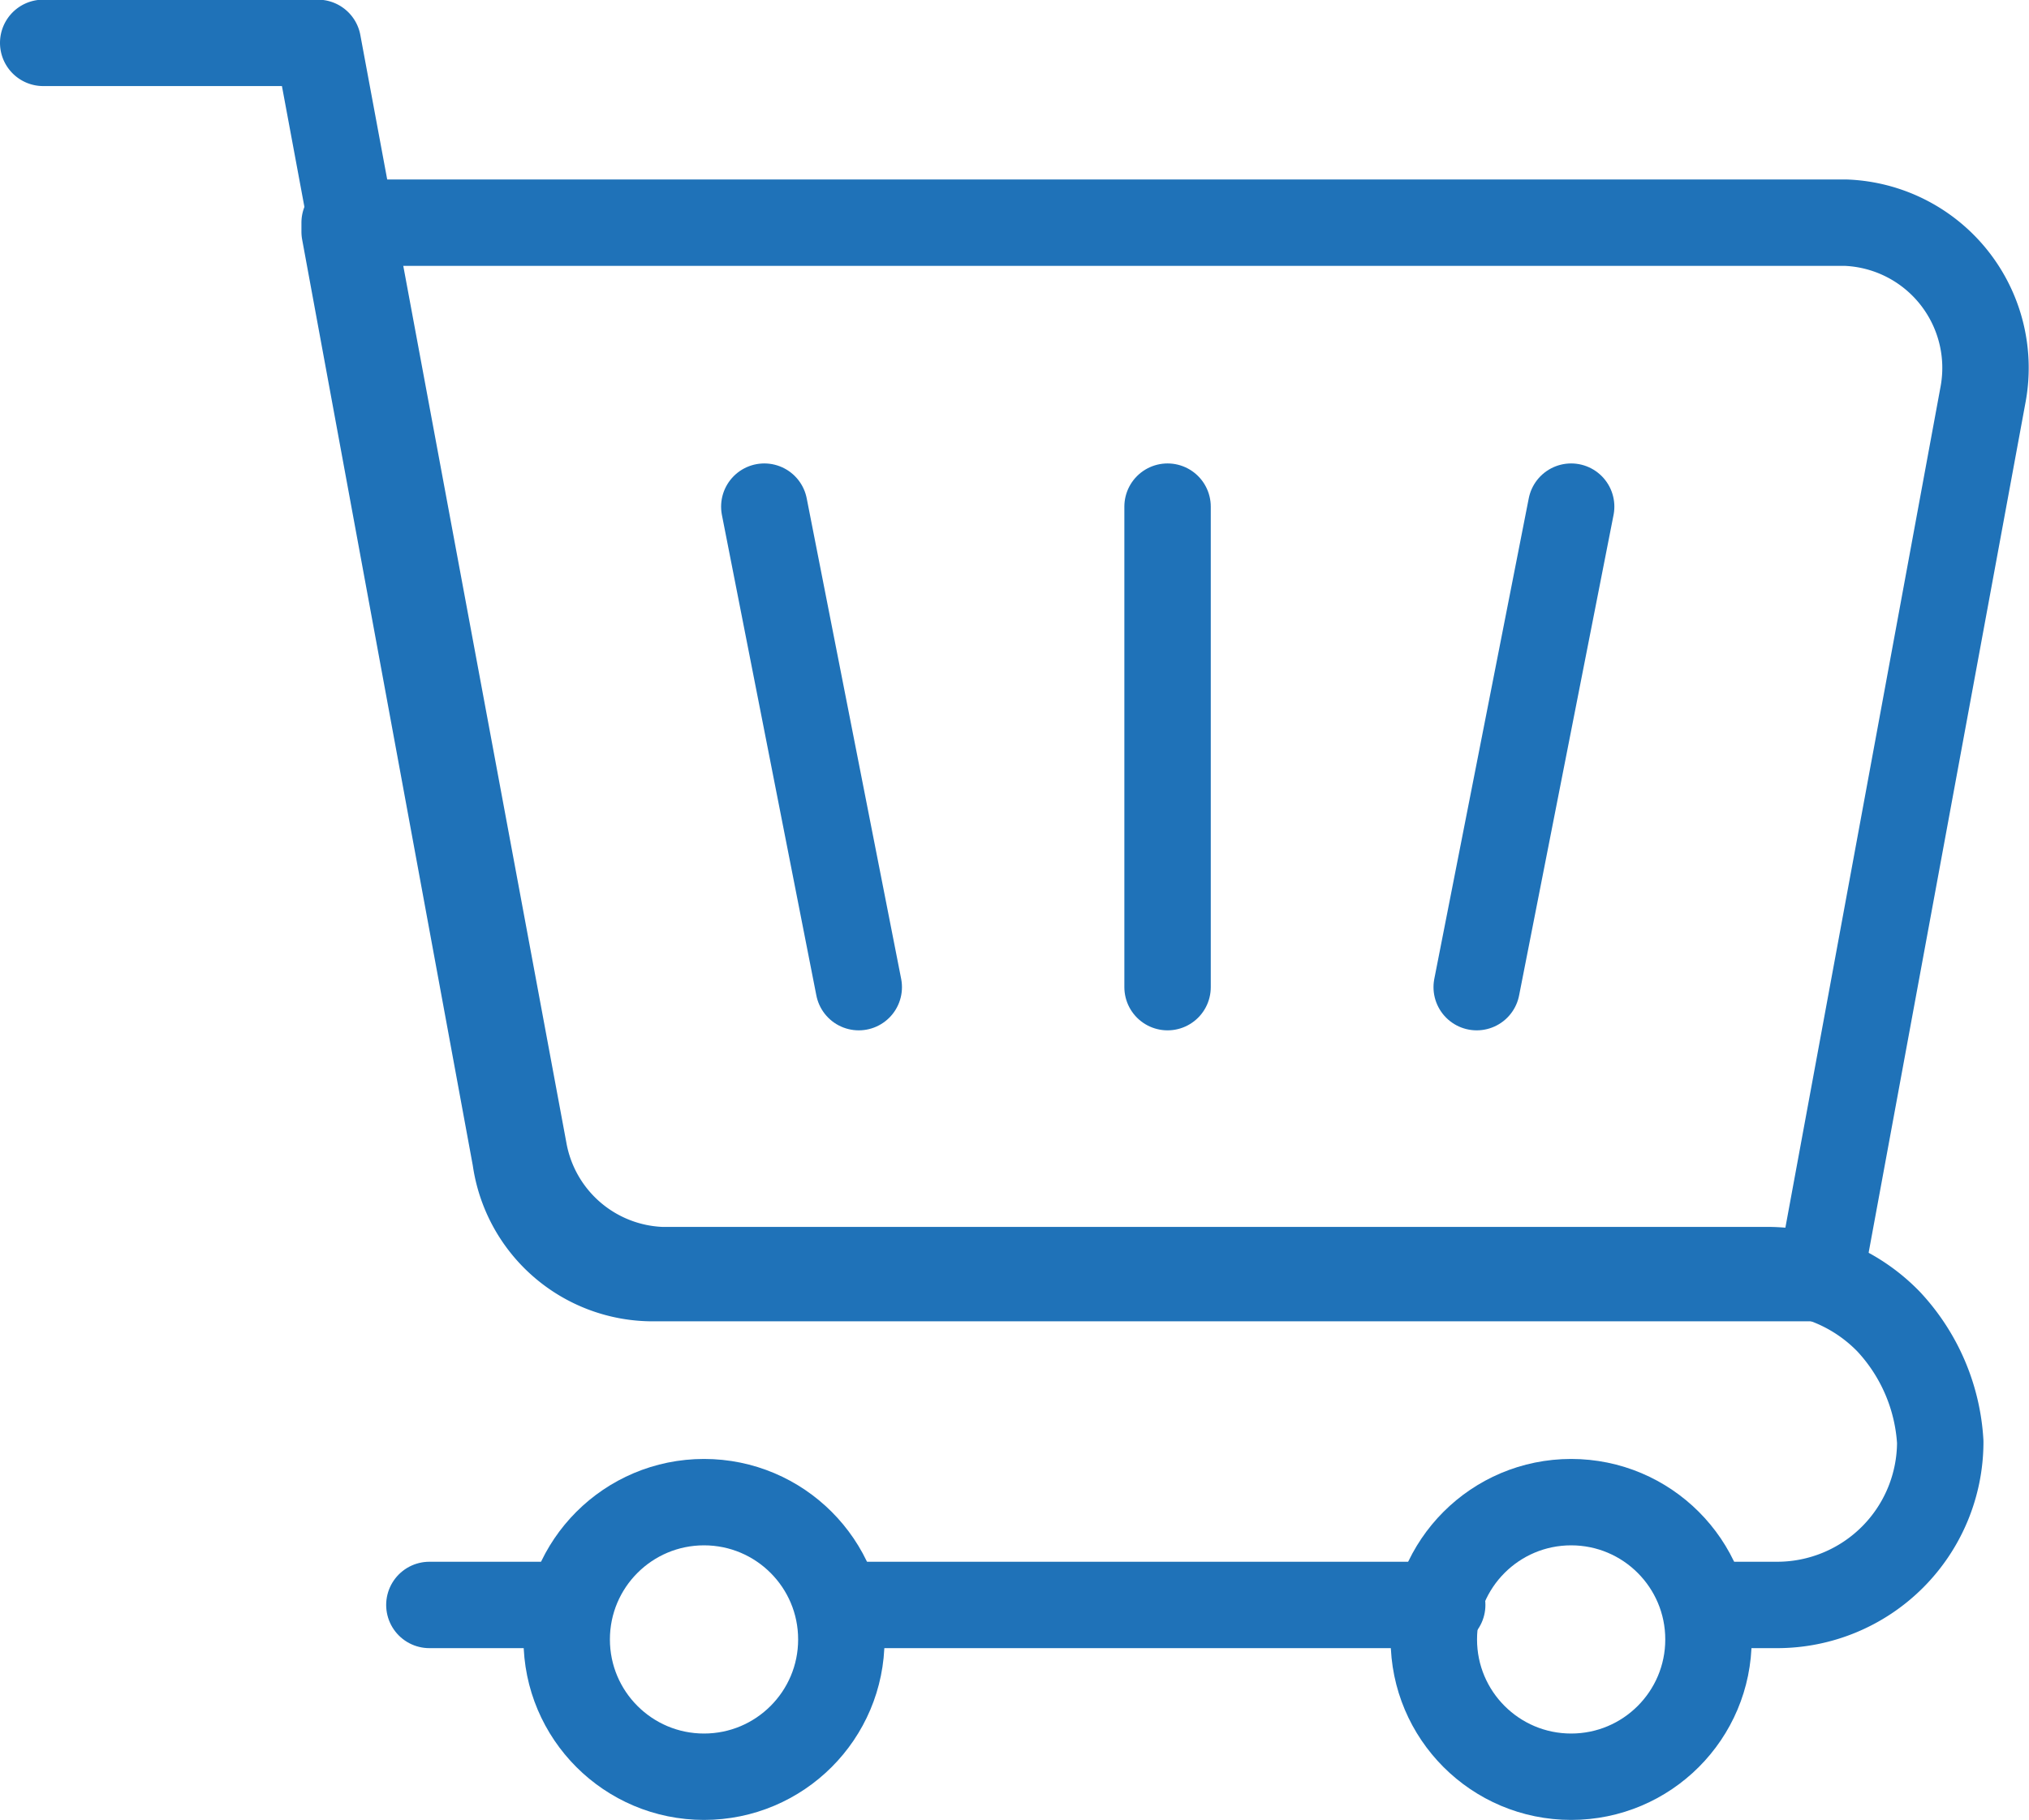
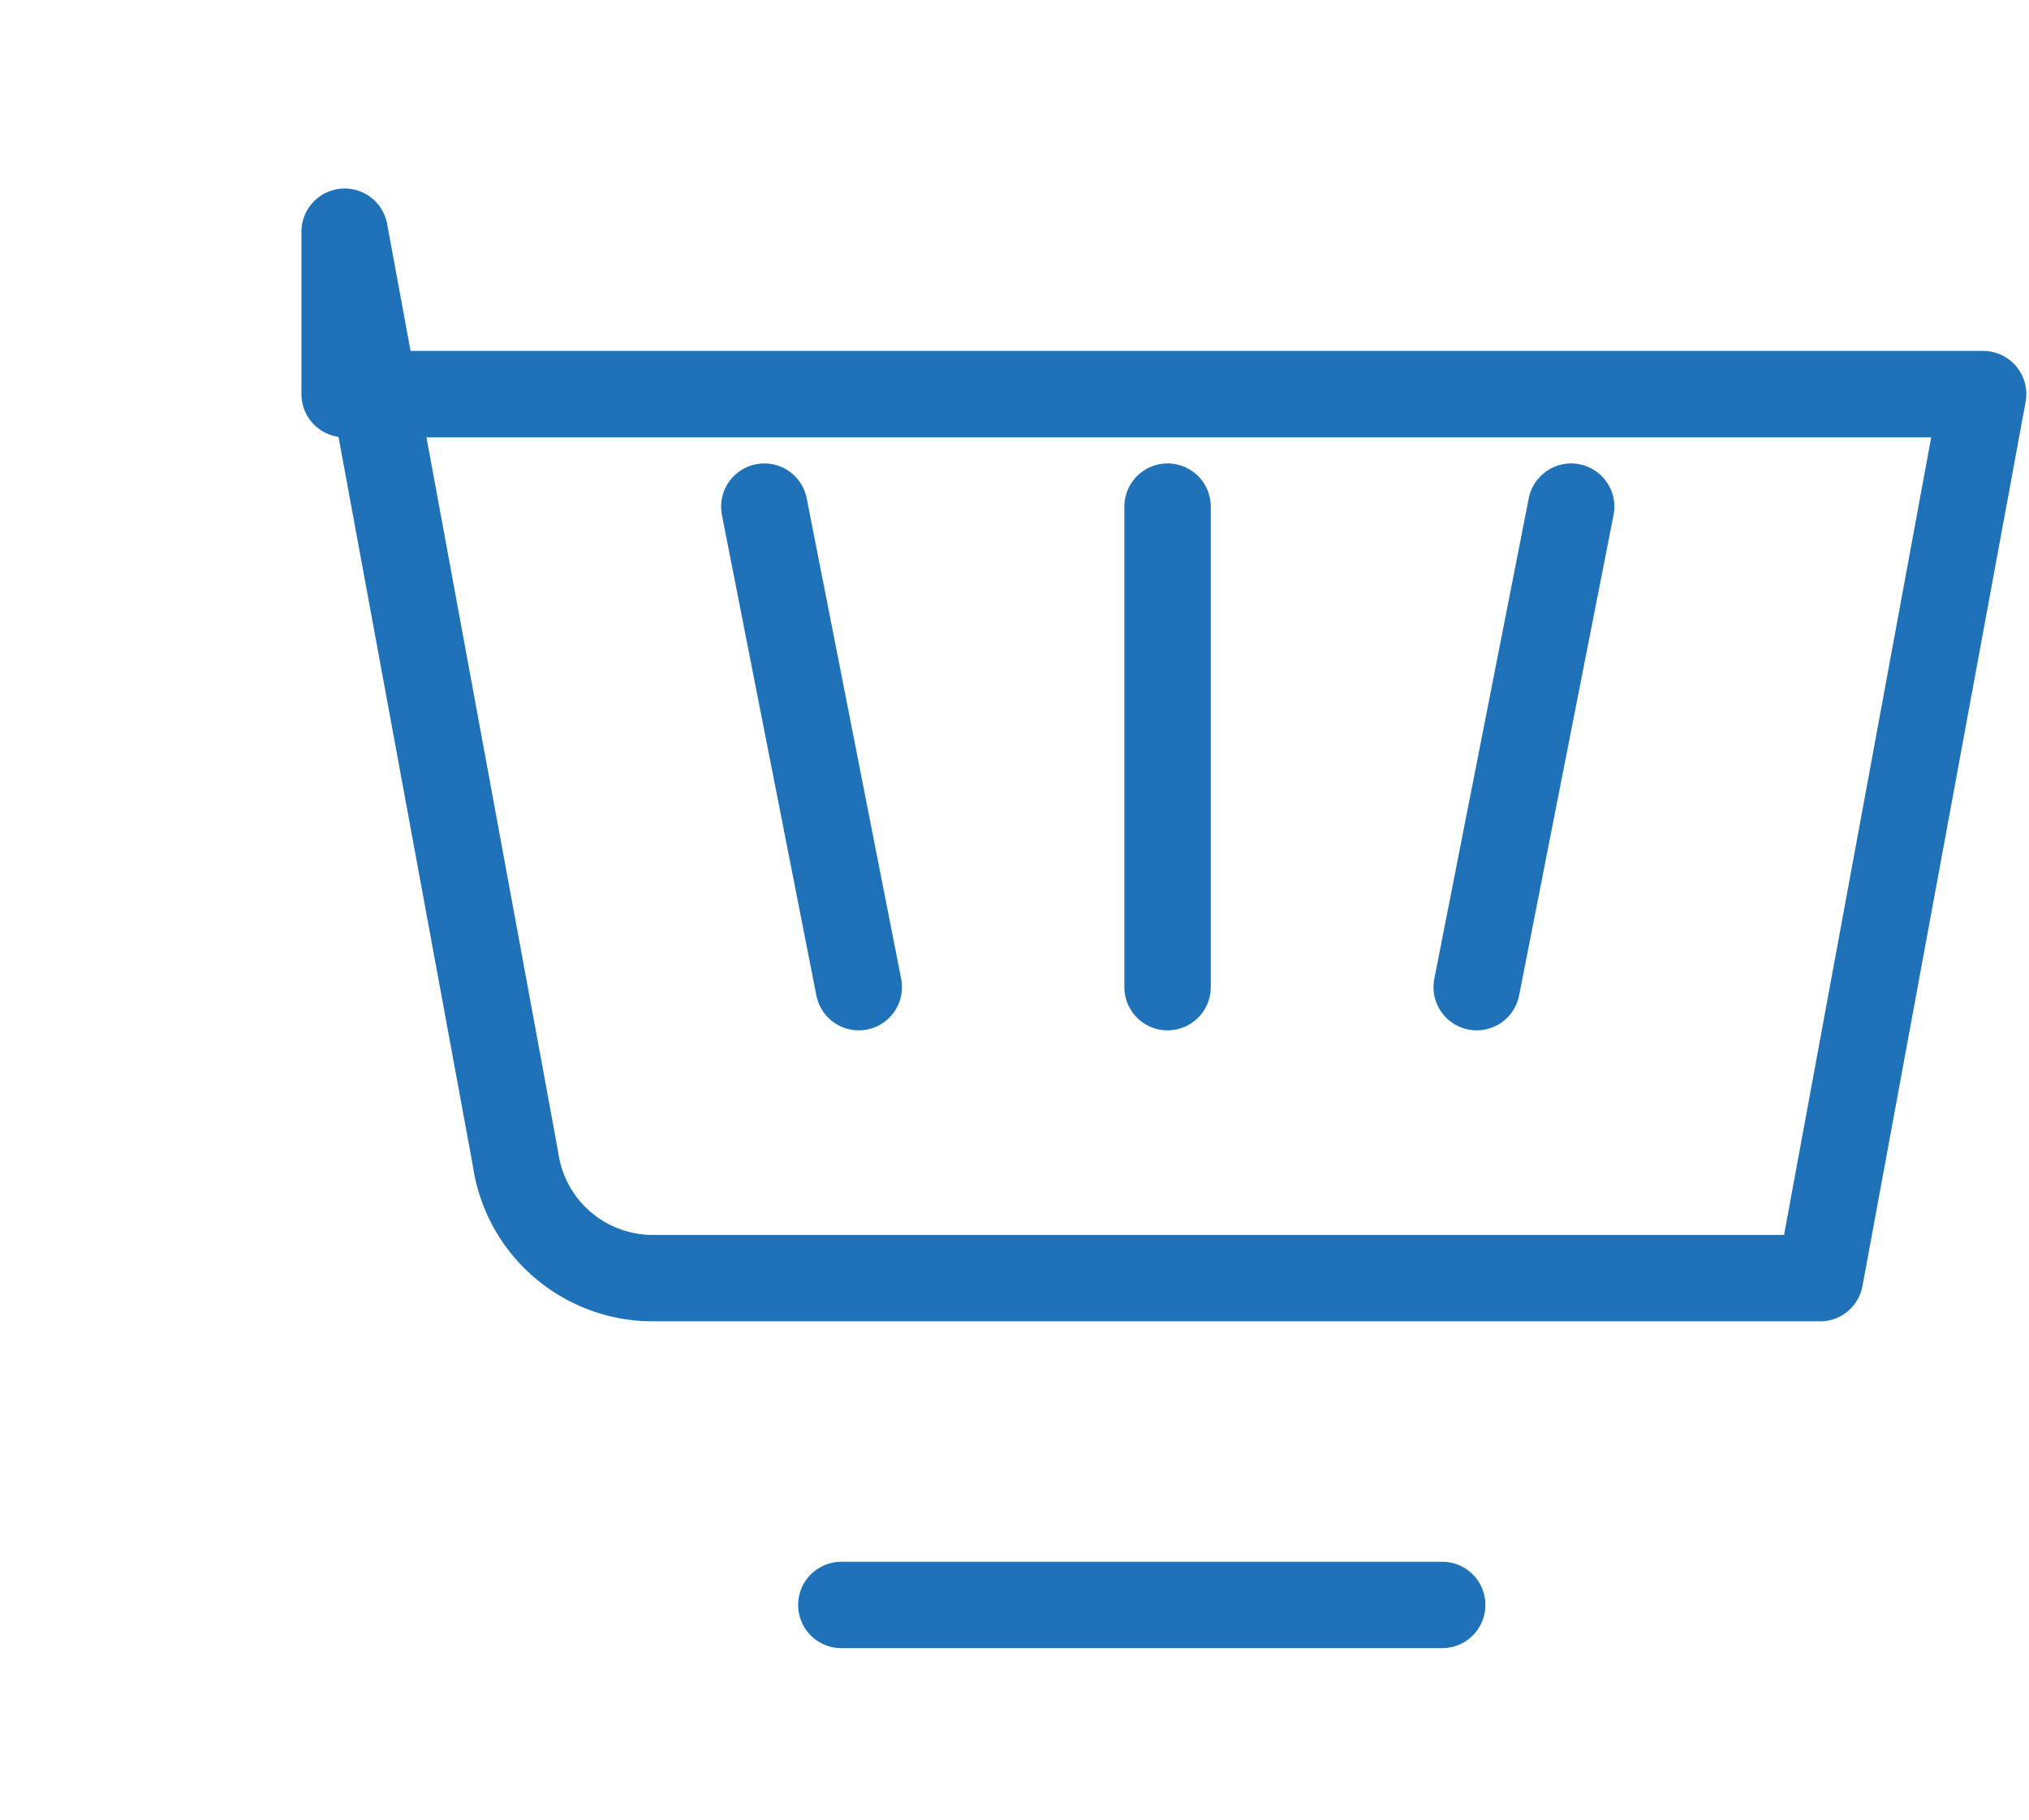
<svg xmlns="http://www.w3.org/2000/svg" id="Livello_1" data-name="Livello 1" viewBox="0 0 60.58 54.35">
  <defs>
    <style>.cls-1{fill:none;stroke:#1f72b8;stroke-linecap:round;stroke-linejoin:round;stroke-width:2.58px;}</style>
  </defs>
-   <path class="cls-1" d="M12,11.75,17.1,39.43A4.14,4.14,0,0,0,21.2,43H56.05l4.87-26.4a4.34,4.34,0,0,0-4.1-5.12H12Z" transform="translate(-1.71 -4.83)" />
-   <path class="cls-1" d="M3,6.11h8.2l6.15,33.07a4.34,4.34,0,0,0,4.1,3.58H54.51A5.06,5.06,0,0,1,58.1,44.3a5.76,5.76,0,0,1,1.54,3.59,4.87,4.87,0,0,1-4.87,4.87H53" transform="translate(-1.71 -4.83)" />
-   <line class="cls-1" x1="16.92" y1="47.93" x2="12.82" y2="47.93" />
+   <path class="cls-1" d="M12,11.75,17.1,39.43A4.14,4.14,0,0,0,21.2,43H56.05l4.87-26.4H12Z" transform="translate(-1.71 -4.83)" />
  <line class="cls-1" x1="43.06" y1="47.93" x2="25.12" y2="47.93" />
-   <circle class="cls-1" cx="21.02" cy="48.96" r="4.1" />
-   <circle class="cls-1" cx="46.91" cy="48.96" r="4.1" />
  <line class="cls-1" x1="46.91" y1="15.13" x2="44.09" y2="29.48" />
  <line class="cls-1" x1="25.64" y1="29.48" x2="22.82" y2="15.13" />
  <line class="cls-1" x1="34.86" y1="29.48" x2="34.86" y2="15.13" />
</svg>